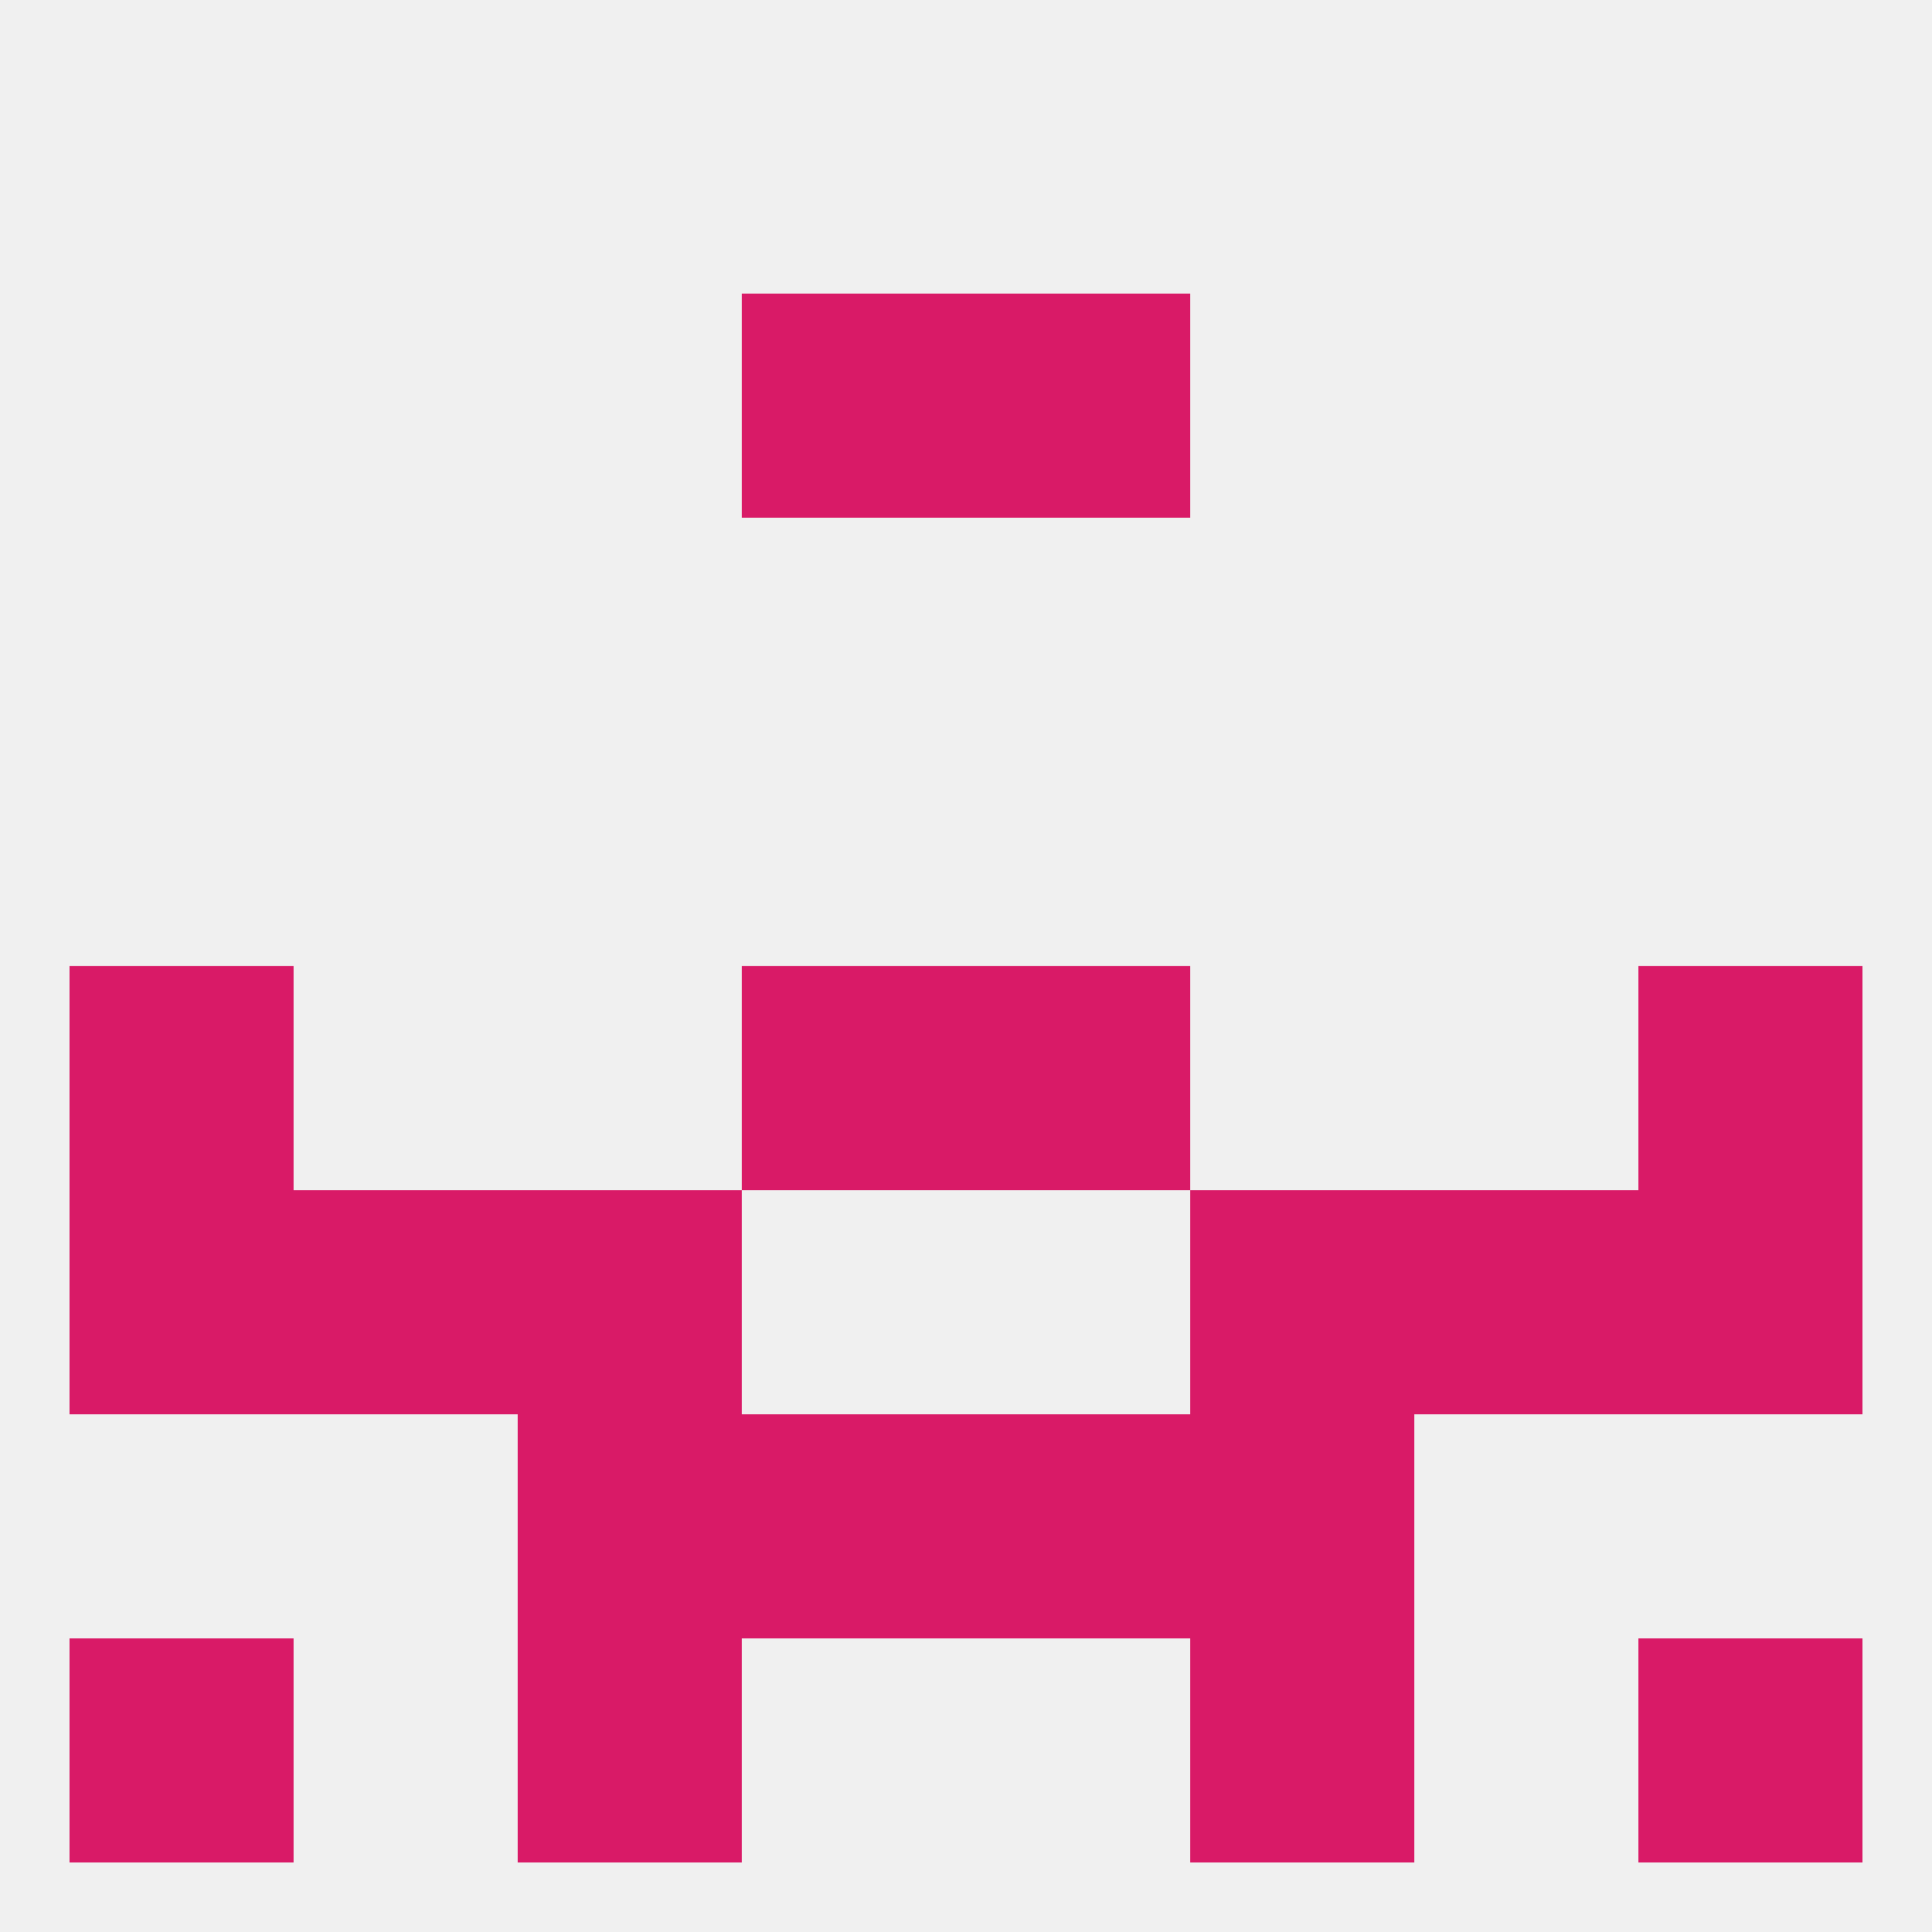
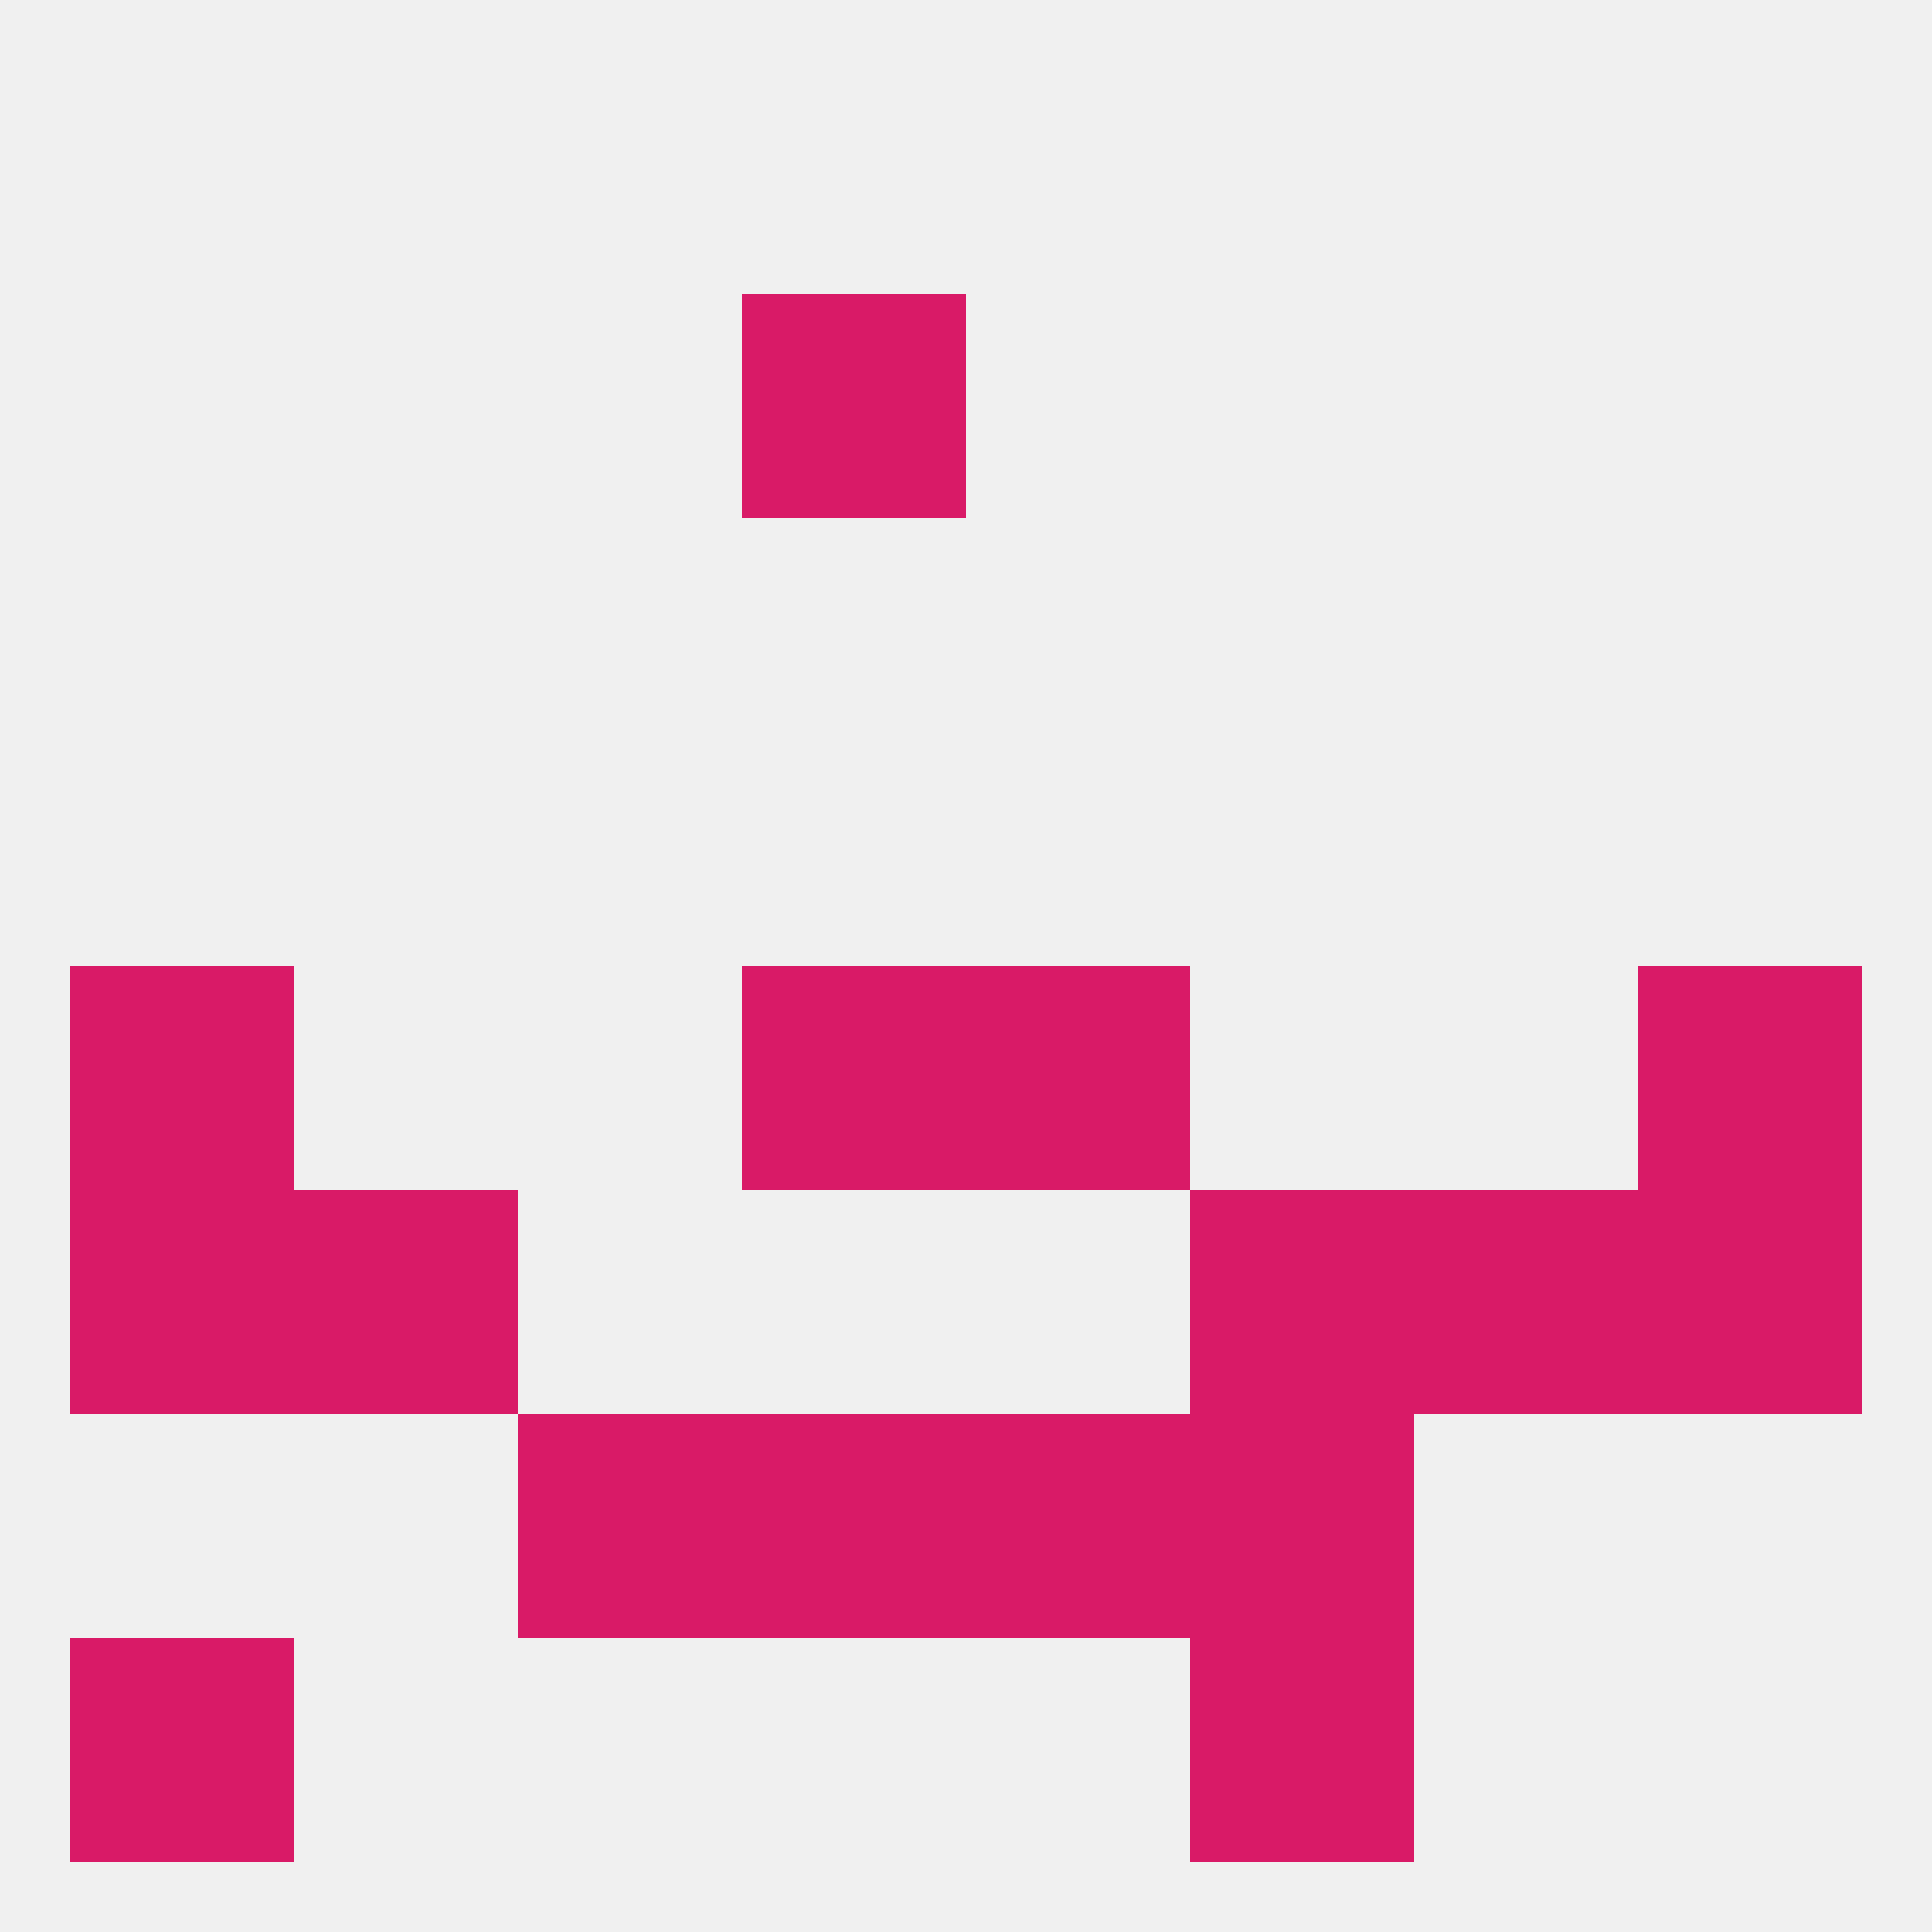
<svg xmlns="http://www.w3.org/2000/svg" version="1.1" baseprofile="full" width="250" height="250" viewBox="0 0 250 250">
  <rect width="100%" height="100%" fill="rgba(240,240,240,255)" />
  <rect x="9" y="212" width="29" height="29" fill="rgba(217,26,103,255)" />
-   <rect x="212" y="212" width="29" height="29" fill="rgba(217,26,103,255)" />
-   <rect x="67" y="212" width="29" height="29" fill="rgba(217,26,103,255)" />
  <rect x="154" y="212" width="29" height="29" fill="rgba(217,26,103,255)" />
  <rect x="96" y="38" width="29" height="29" fill="rgba(217,26,103,255)" />
-   <rect x="125" y="38" width="29" height="29" fill="rgba(217,26,103,255)" />
  <rect x="96" y="125" width="29" height="29" fill="rgba(217,26,103,255)" />
  <rect x="125" y="125" width="29" height="29" fill="rgba(217,26,103,255)" />
  <rect x="9" y="125" width="29" height="29" fill="rgba(217,26,103,255)" />
  <rect x="212" y="125" width="29" height="29" fill="rgba(217,26,103,255)" />
  <rect x="154" y="154" width="29" height="29" fill="rgba(217,26,103,255)" />
  <rect x="9" y="154" width="29" height="29" fill="rgba(217,26,103,255)" />
  <rect x="212" y="154" width="29" height="29" fill="rgba(217,26,103,255)" />
  <rect x="38" y="154" width="29" height="29" fill="rgba(217,26,103,255)" />
  <rect x="183" y="154" width="29" height="29" fill="rgba(217,26,103,255)" />
-   <rect x="67" y="154" width="29" height="29" fill="rgba(217,26,103,255)" />
  <rect x="96" y="183" width="29" height="29" fill="rgba(217,26,103,255)" />
  <rect x="125" y="183" width="29" height="29" fill="rgba(217,26,103,255)" />
  <rect x="67" y="183" width="29" height="29" fill="rgba(217,26,103,255)" />
  <rect x="154" y="183" width="29" height="29" fill="rgba(217,26,103,255)" />
</svg>